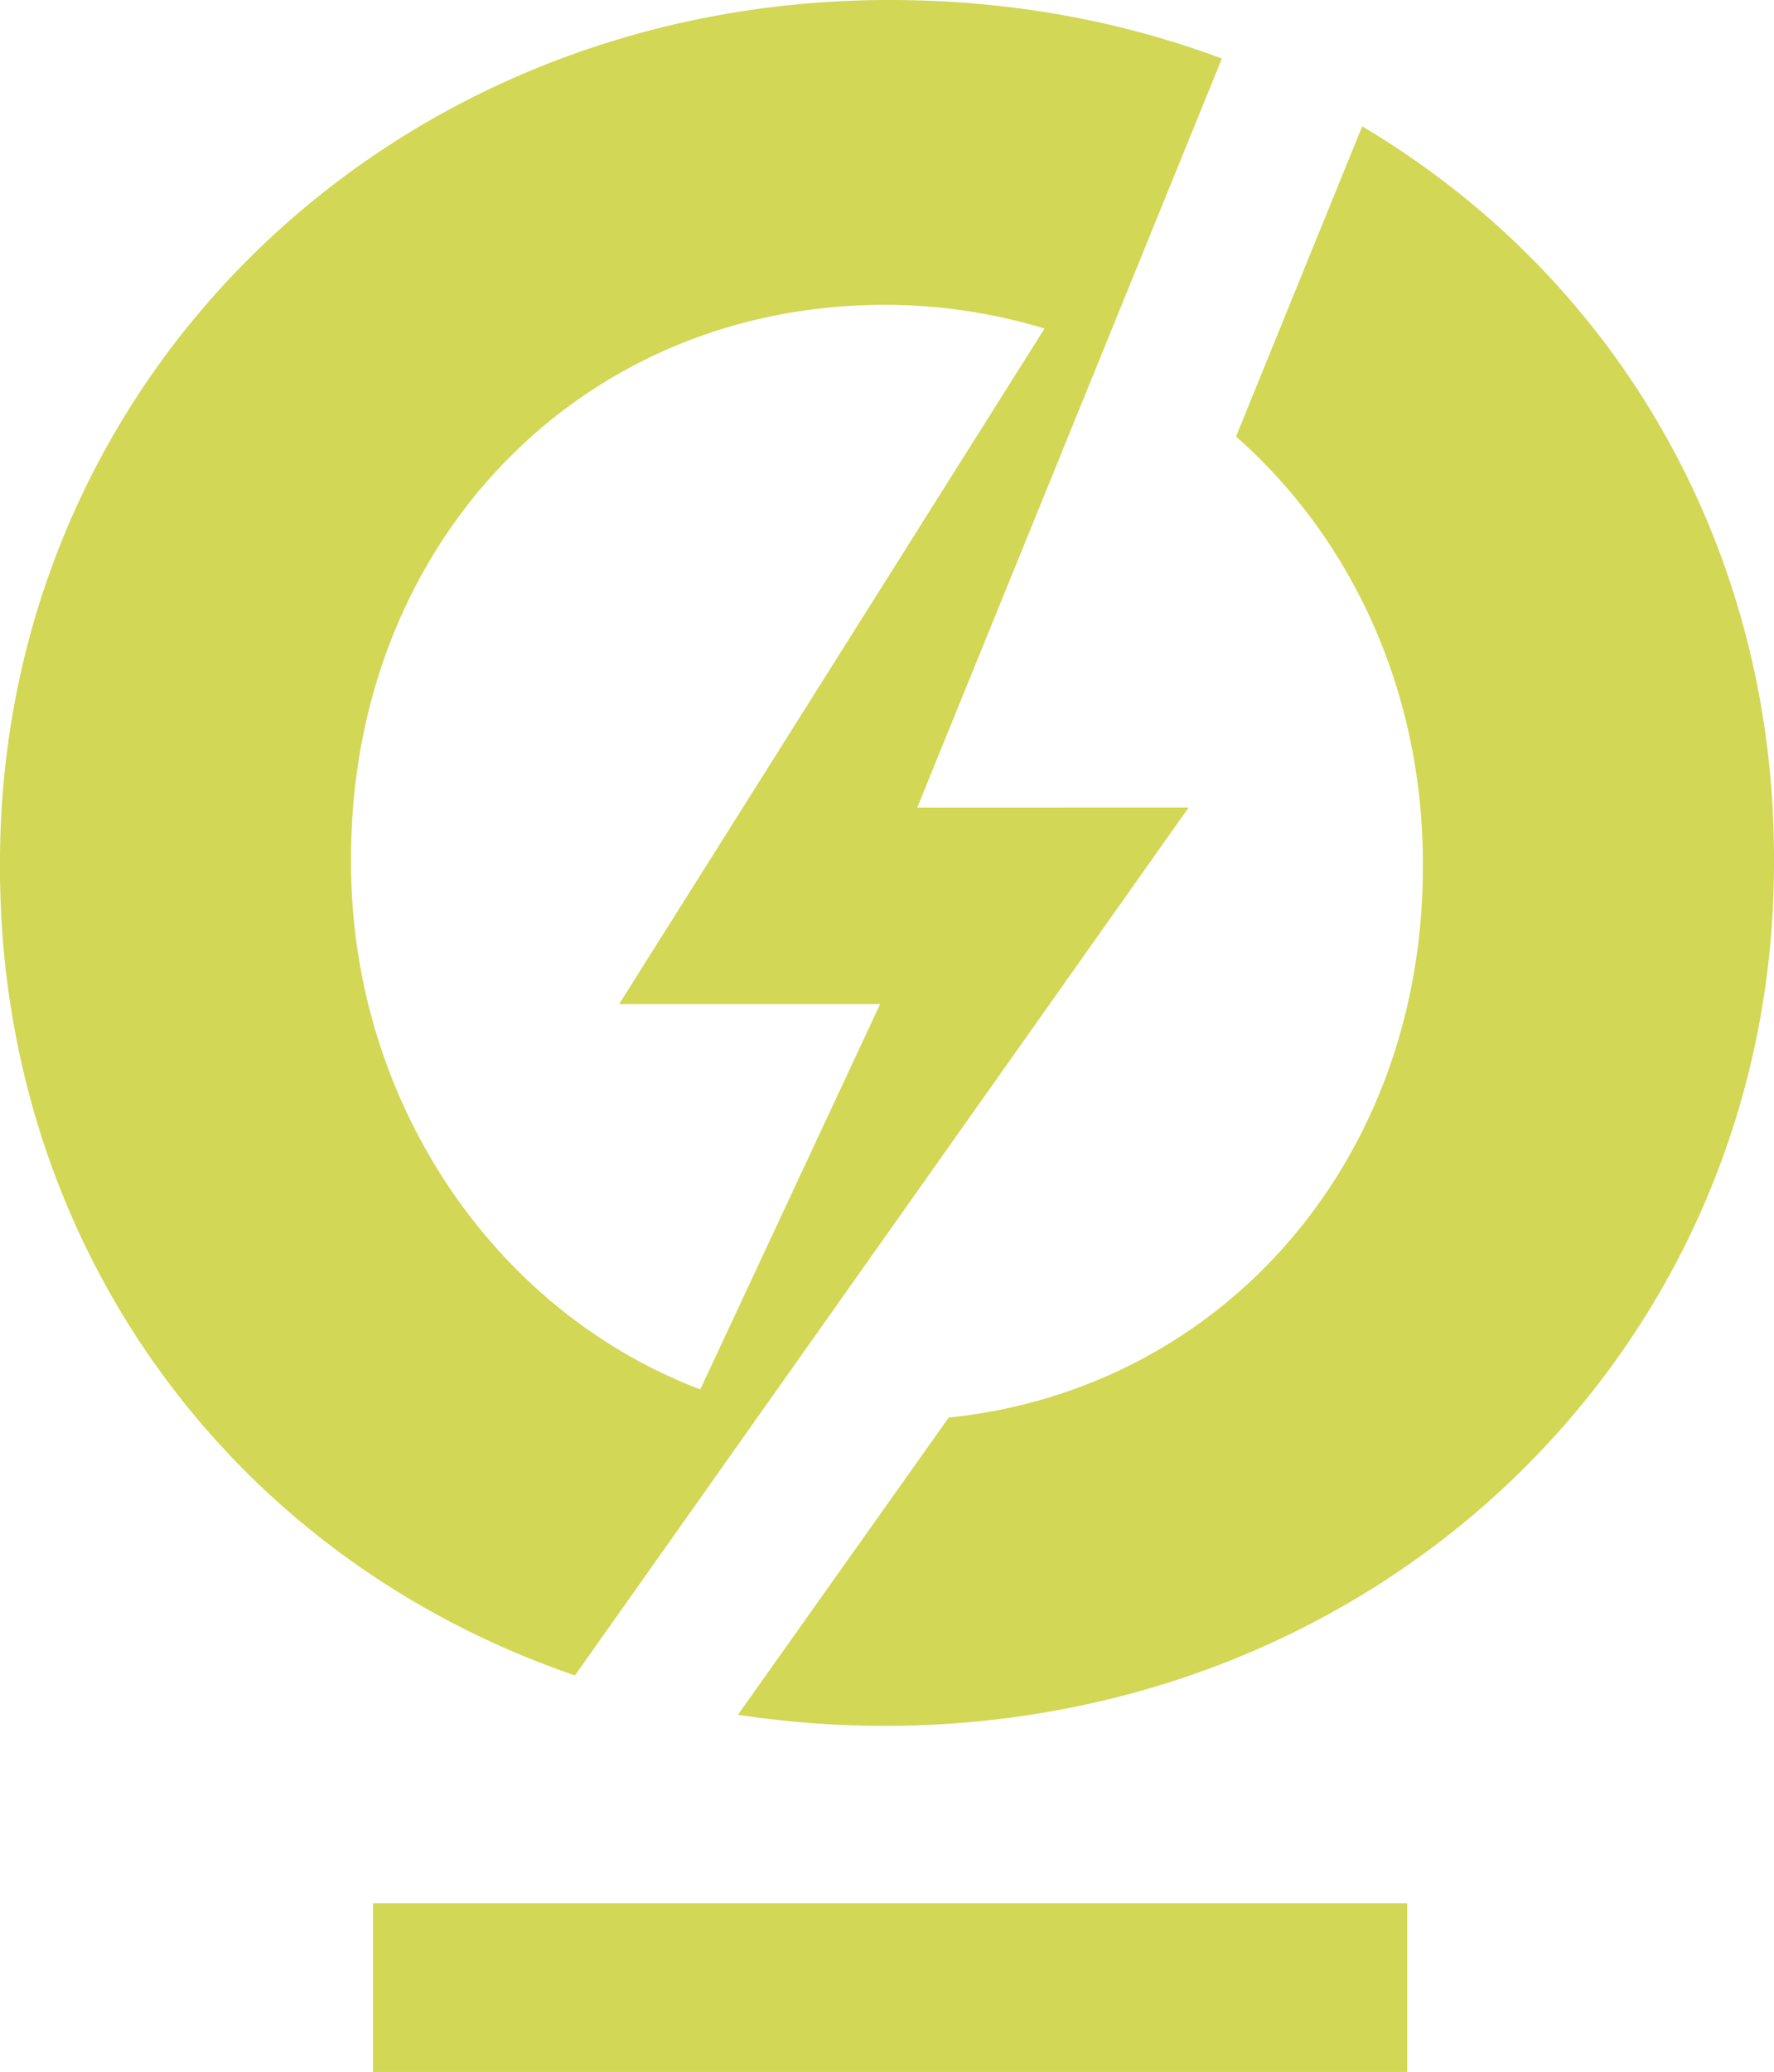
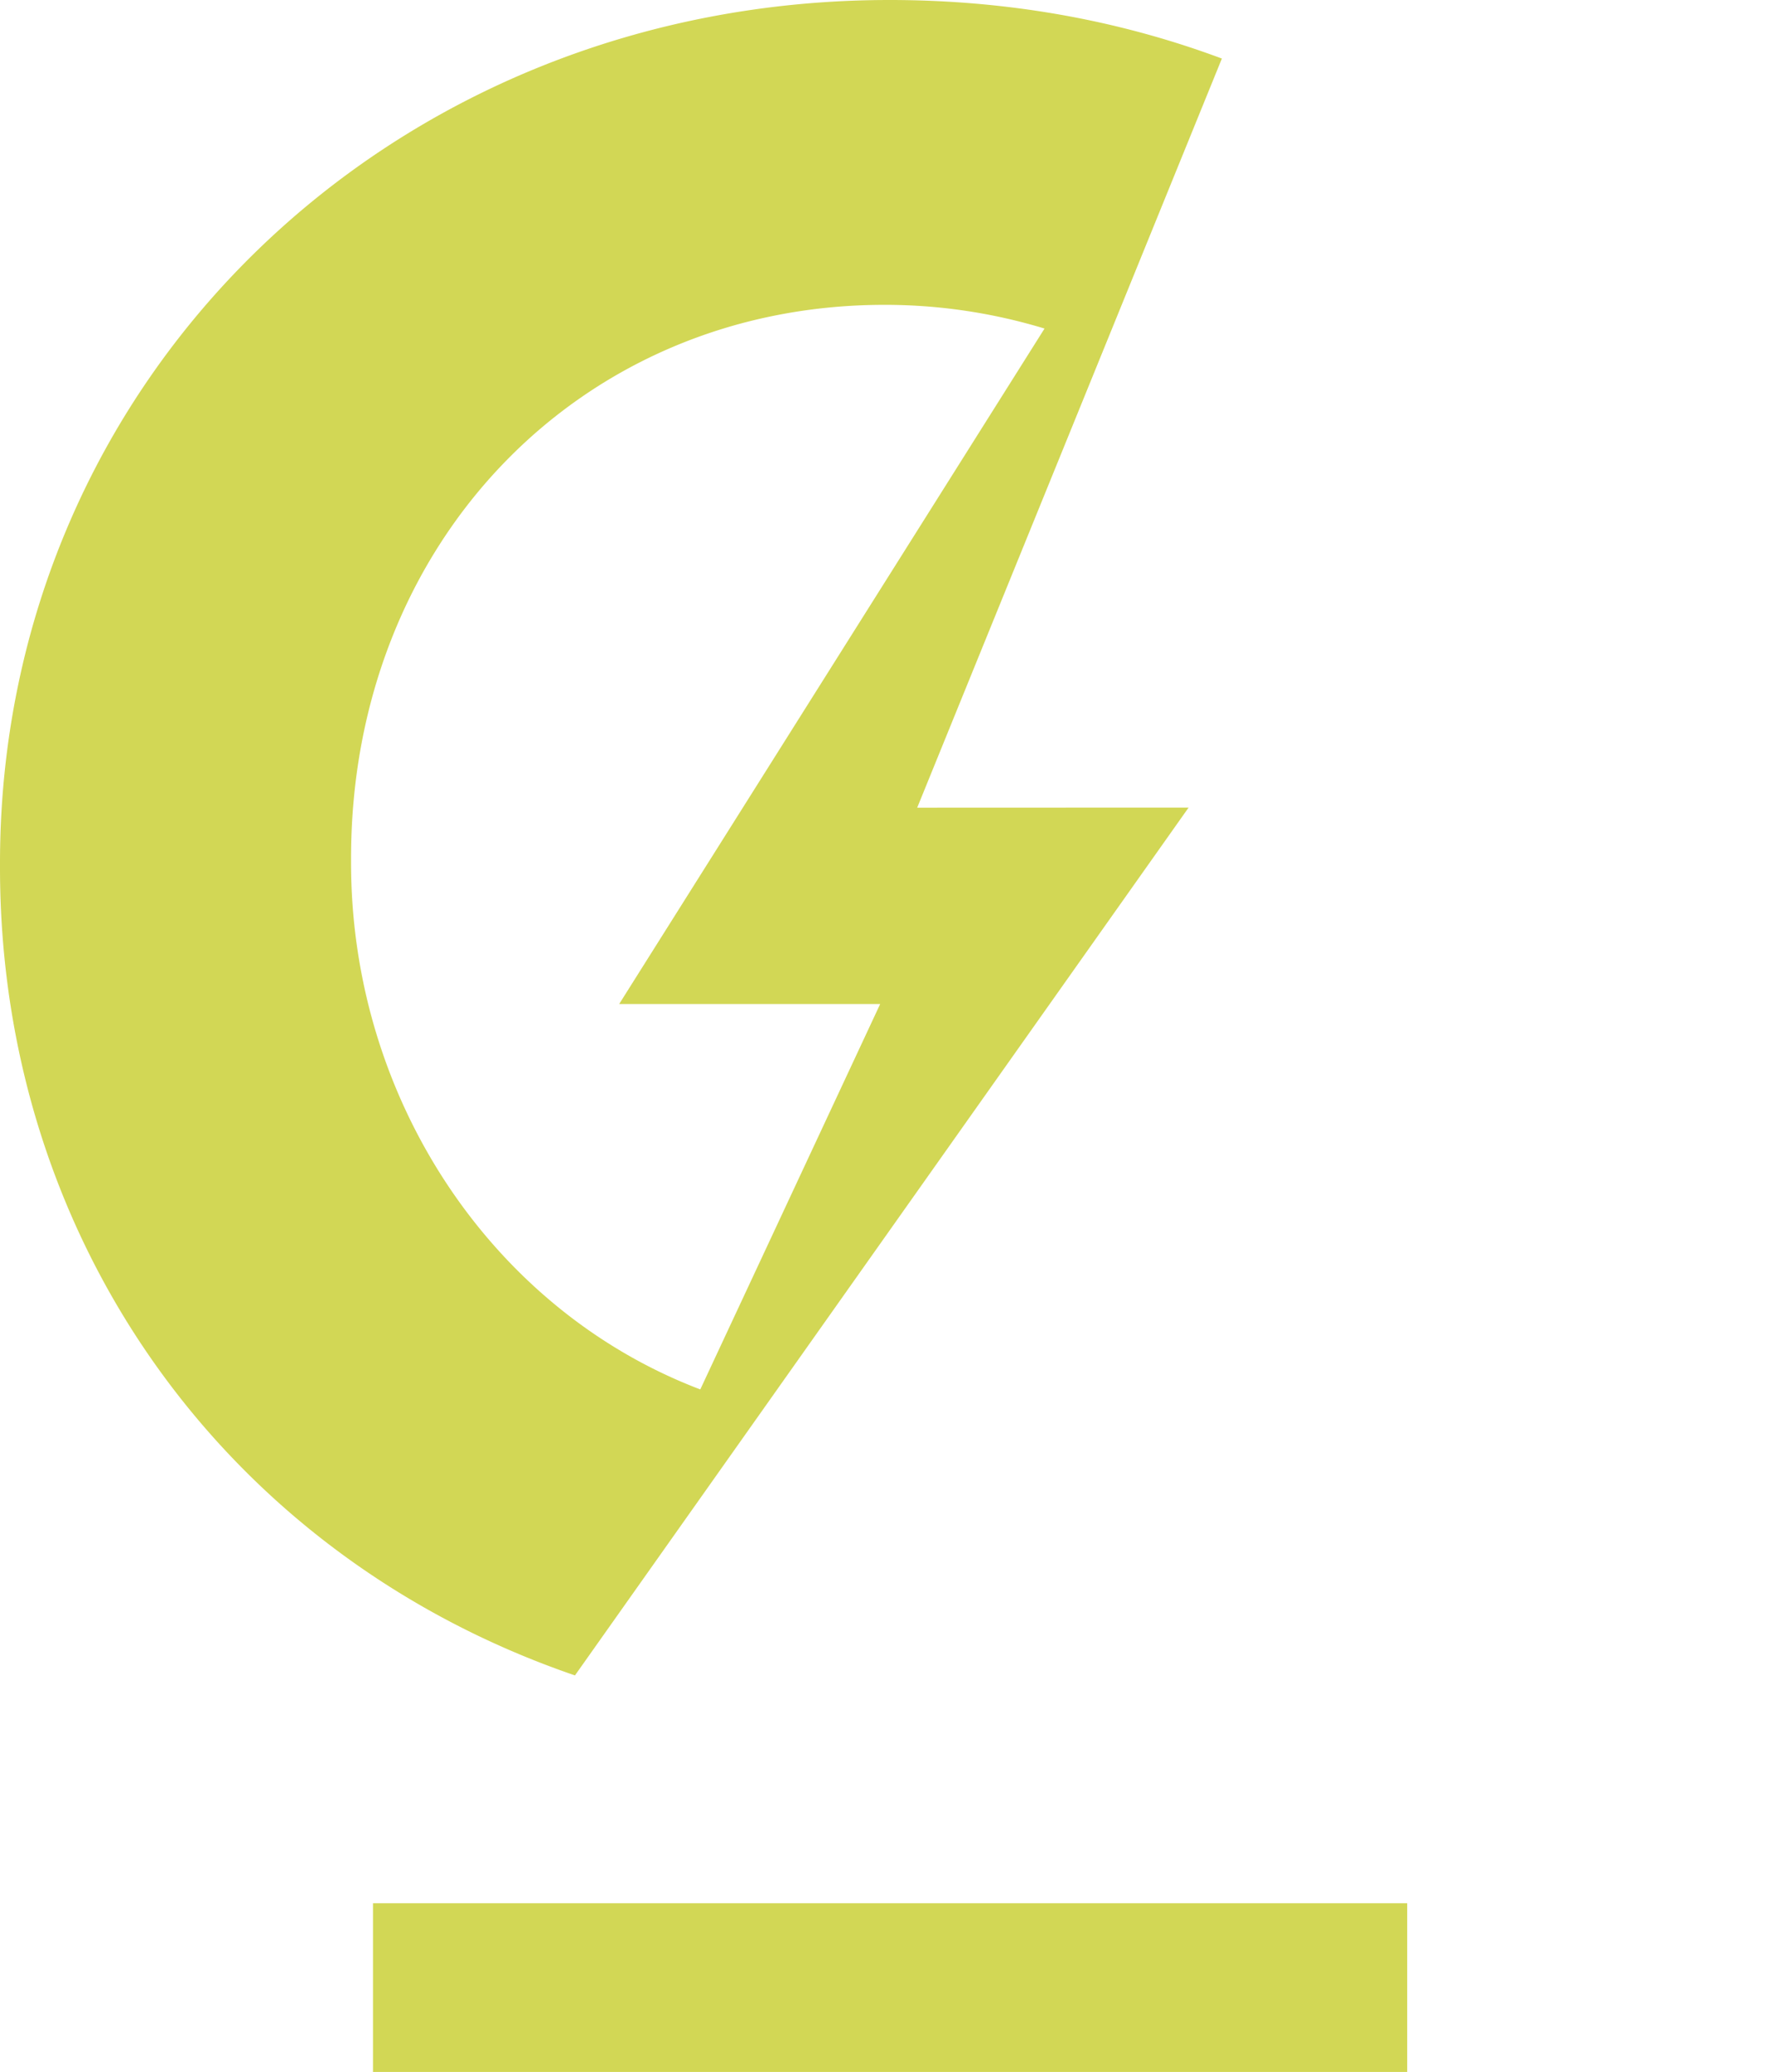
<svg xmlns="http://www.w3.org/2000/svg" width="1104" height="1289" viewBox="0 0 1104 1289">
  <g id="O" transform="translate(-31.15 0)">
    <rect id="Rectangle_78" data-name="Rectangle 78" width="643.61" height="104.958" transform="translate(263.272 1184.042)" fill="#d2d755" />
-     <path id="Tracé_174" data-name="Tracé 174" d="M159.677,998.873a608.491,608.491,0,0,1-91.136-6.921L199.692,807.089c171.352-17.759,295.063-160.659,295.063-342.061V462c0-103.943-42.232-200.052-116.251-265.244L457.02,3.794C617.741,99.22,713.291,268.292,713.291,459v3c0,301.031-243.2,536.87-553.615,536.87" transform="translate(421.859 74.826)" fill="#d2d755" style="mix-blend-mode: overlay;isolation: isolate" />
    <path id="Tracé_175" data-name="Tracé 175" d="M596.82,189.649c-189.256,0-331.97,147.956-331.97,344.154v3.025c0,146.464,87.323,278.112,217.334,327.556L594.125,624.629H431.7L696.41,204.4a341.789,341.789,0,0,0-99.591-14.754M404.186,1042.305C186.562,967.788,46.376,771.01,46.376,539.834v-3C46.376,235.8,289.509,0,599.886,0,672.5,0,742,12.247,806.777,36.43L617.168,502.471l168.907-.062Z" transform="translate(-15.226 0)" fill="#d2d755" style="mix-blend-mode: overlay;isolation: isolate" />
  </g>
</svg>